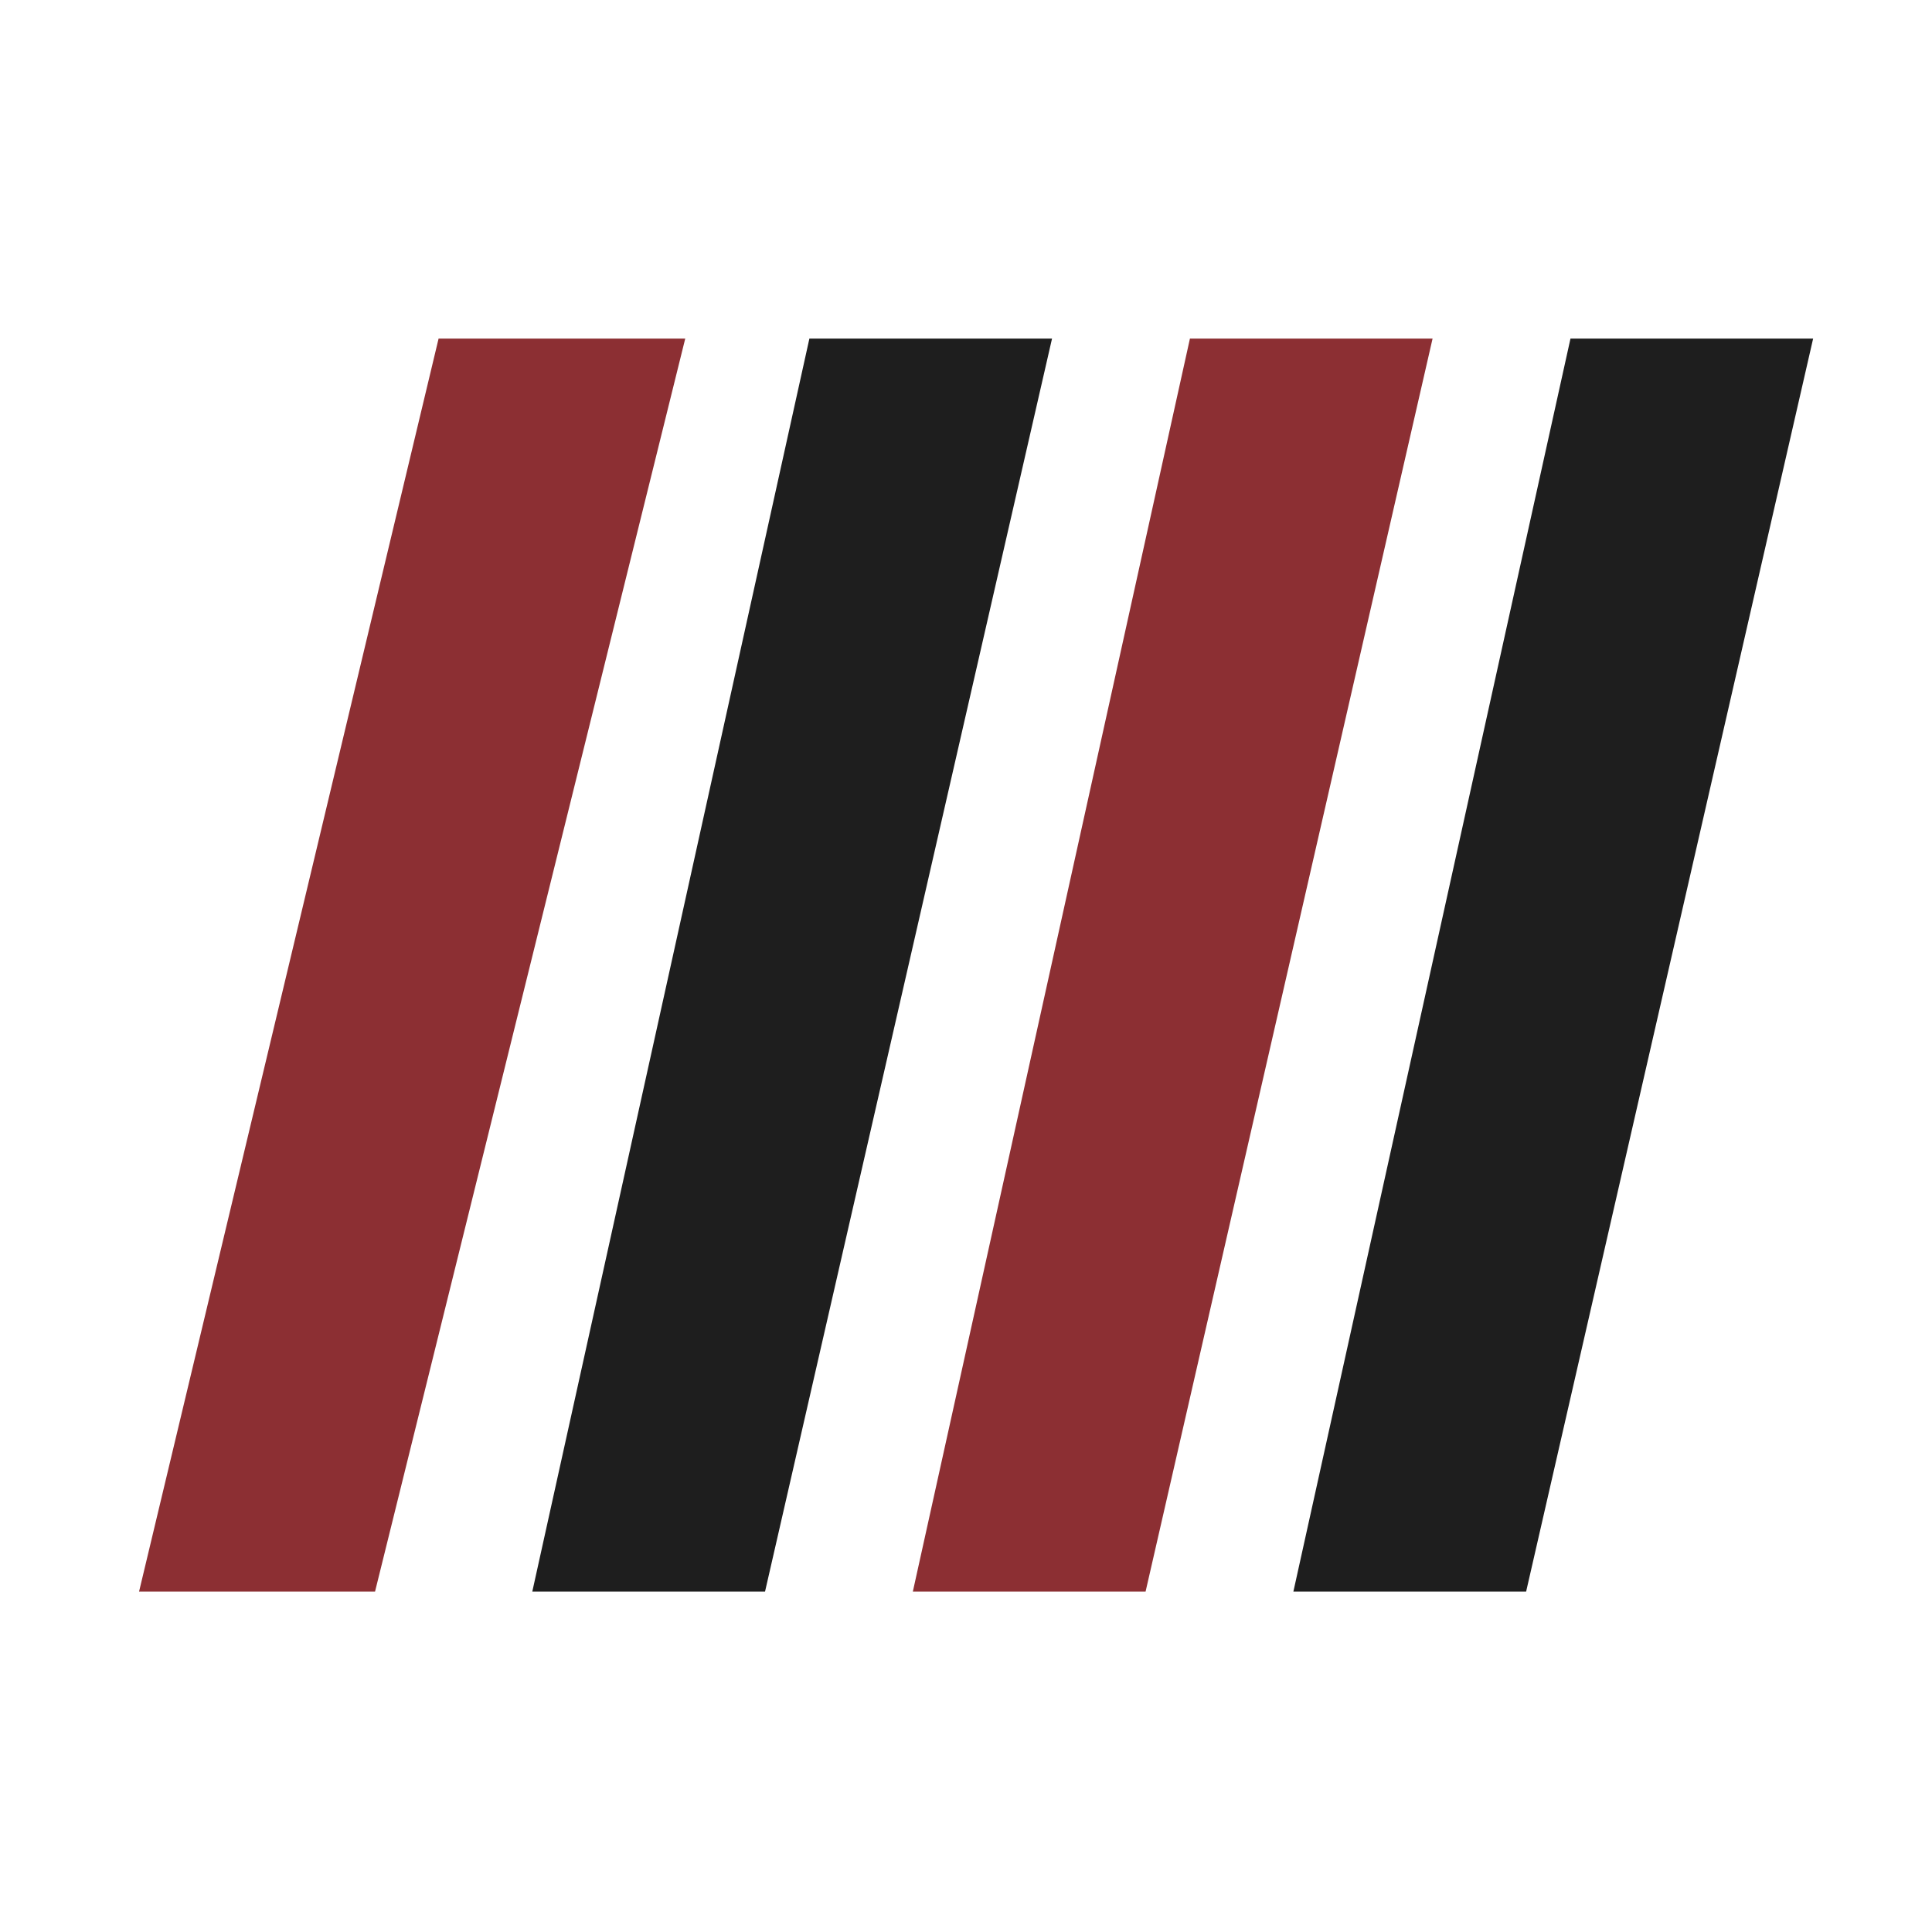
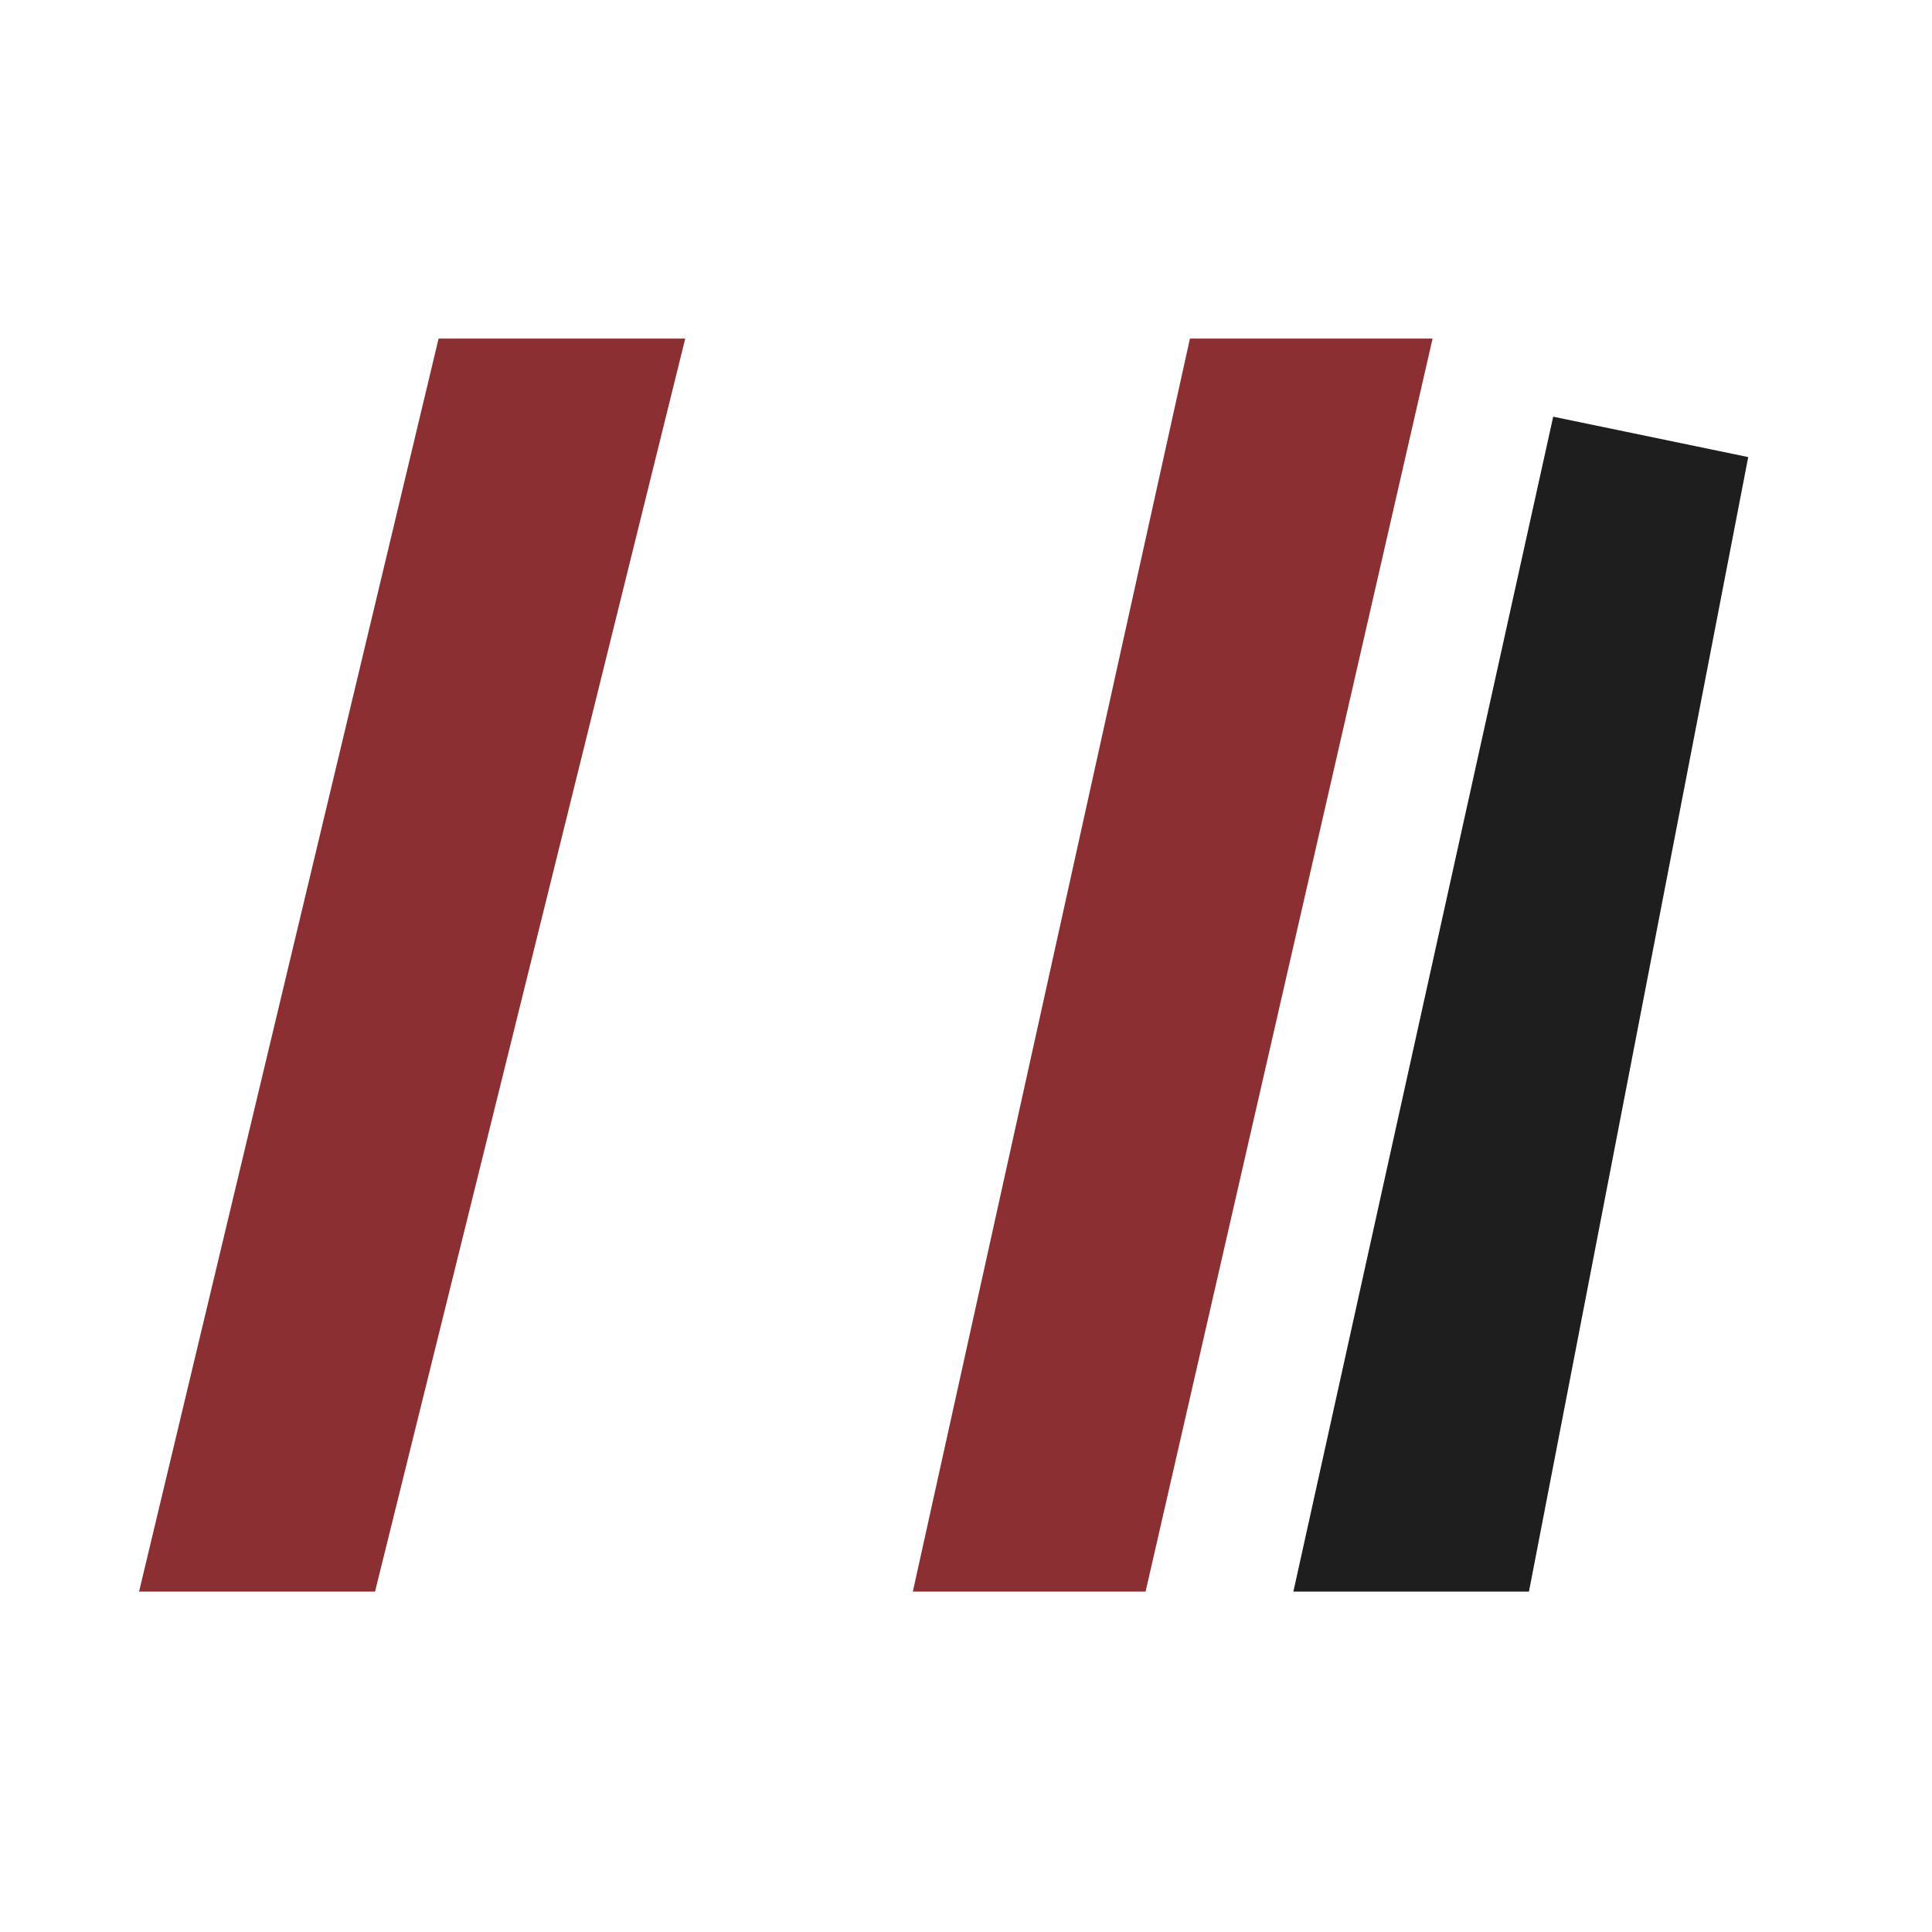
<svg xmlns="http://www.w3.org/2000/svg" width="194" height="194" viewBox="0 0 194 194" fill="none">
  <path d="M26.636 149.818L51.931 44H56.03L29.833 149.818H26.636Z" stroke="#8C2F33" stroke-width="20" />
  <path d="M104.115 149.818L127.516 44H131.301L107.064 149.818H104.115Z" stroke="#8C2F33" stroke-width="20" />
-   <path d="M65.903 149.818L89.304 44H93.089L68.852 149.818H65.903Z" stroke="#1E1E1E" stroke-width="20" />
-   <path d="M142.327 149.818L165.728 44H169.514L145.276 149.818H142.327Z" stroke="#1E1E1E" stroke-width="20" />
+   <path d="M142.327 149.818L165.728 44L145.276 149.818H142.327Z" stroke="#1E1E1E" stroke-width="20" />
</svg>